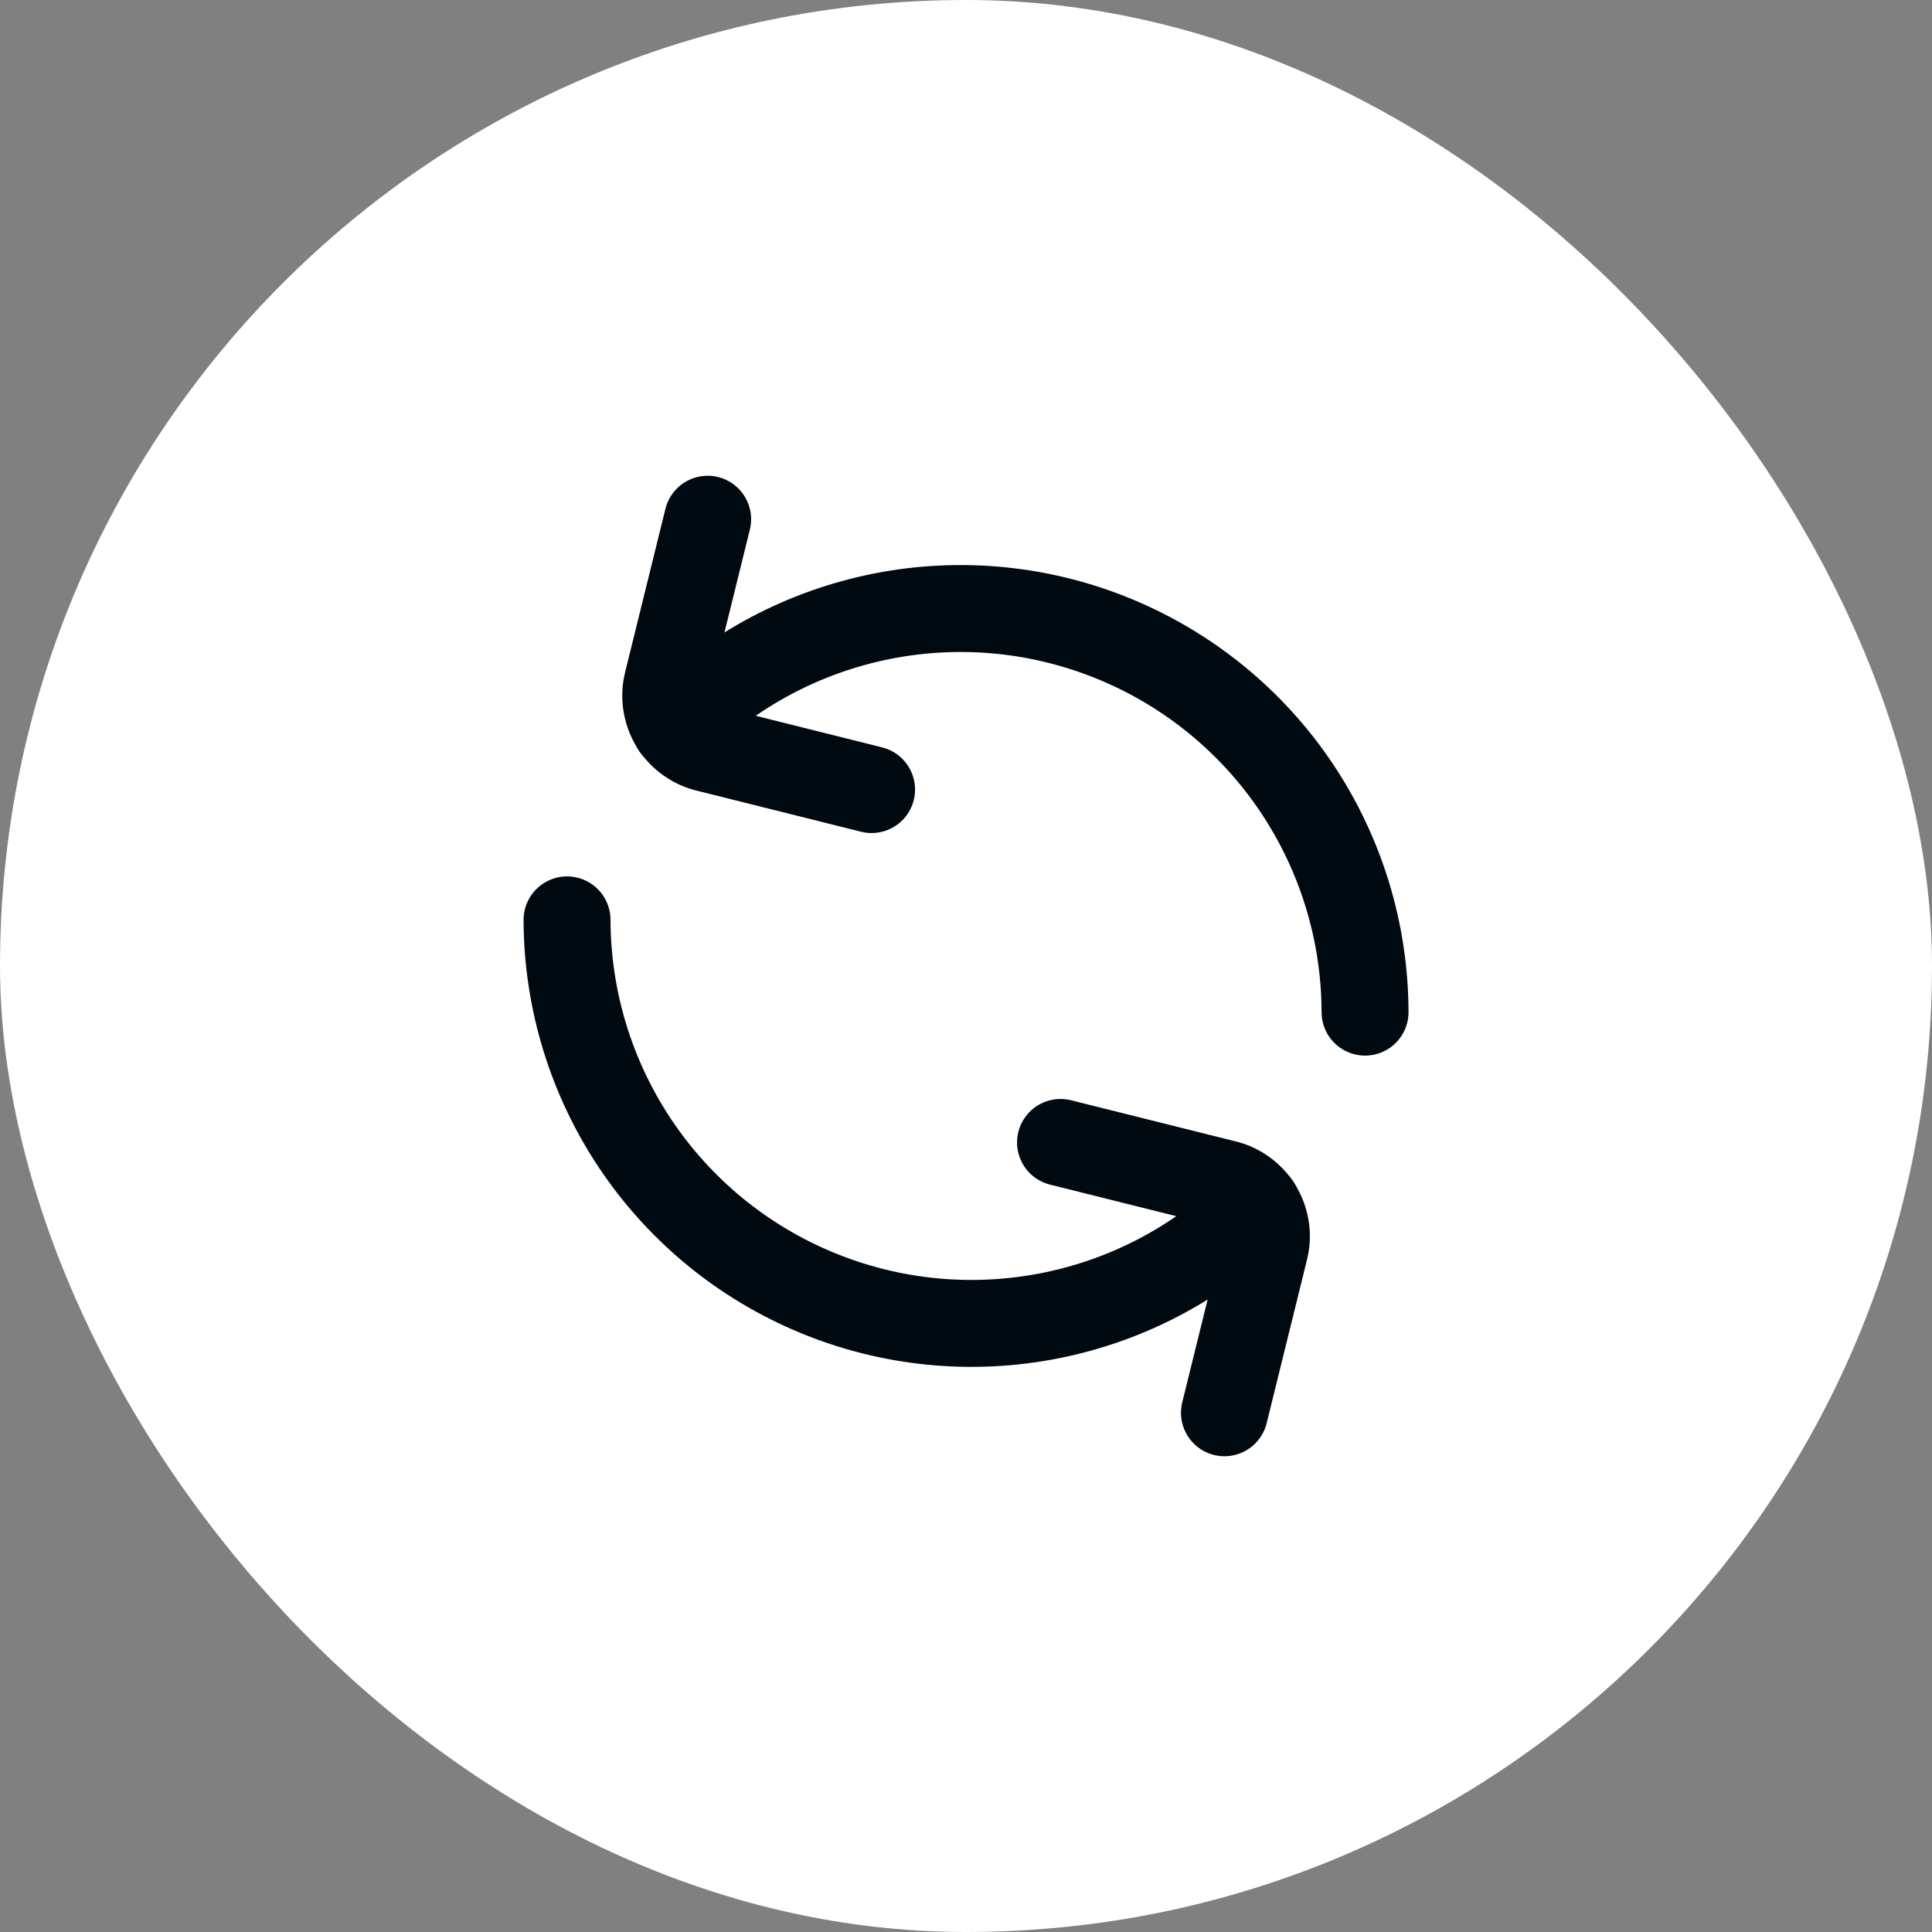
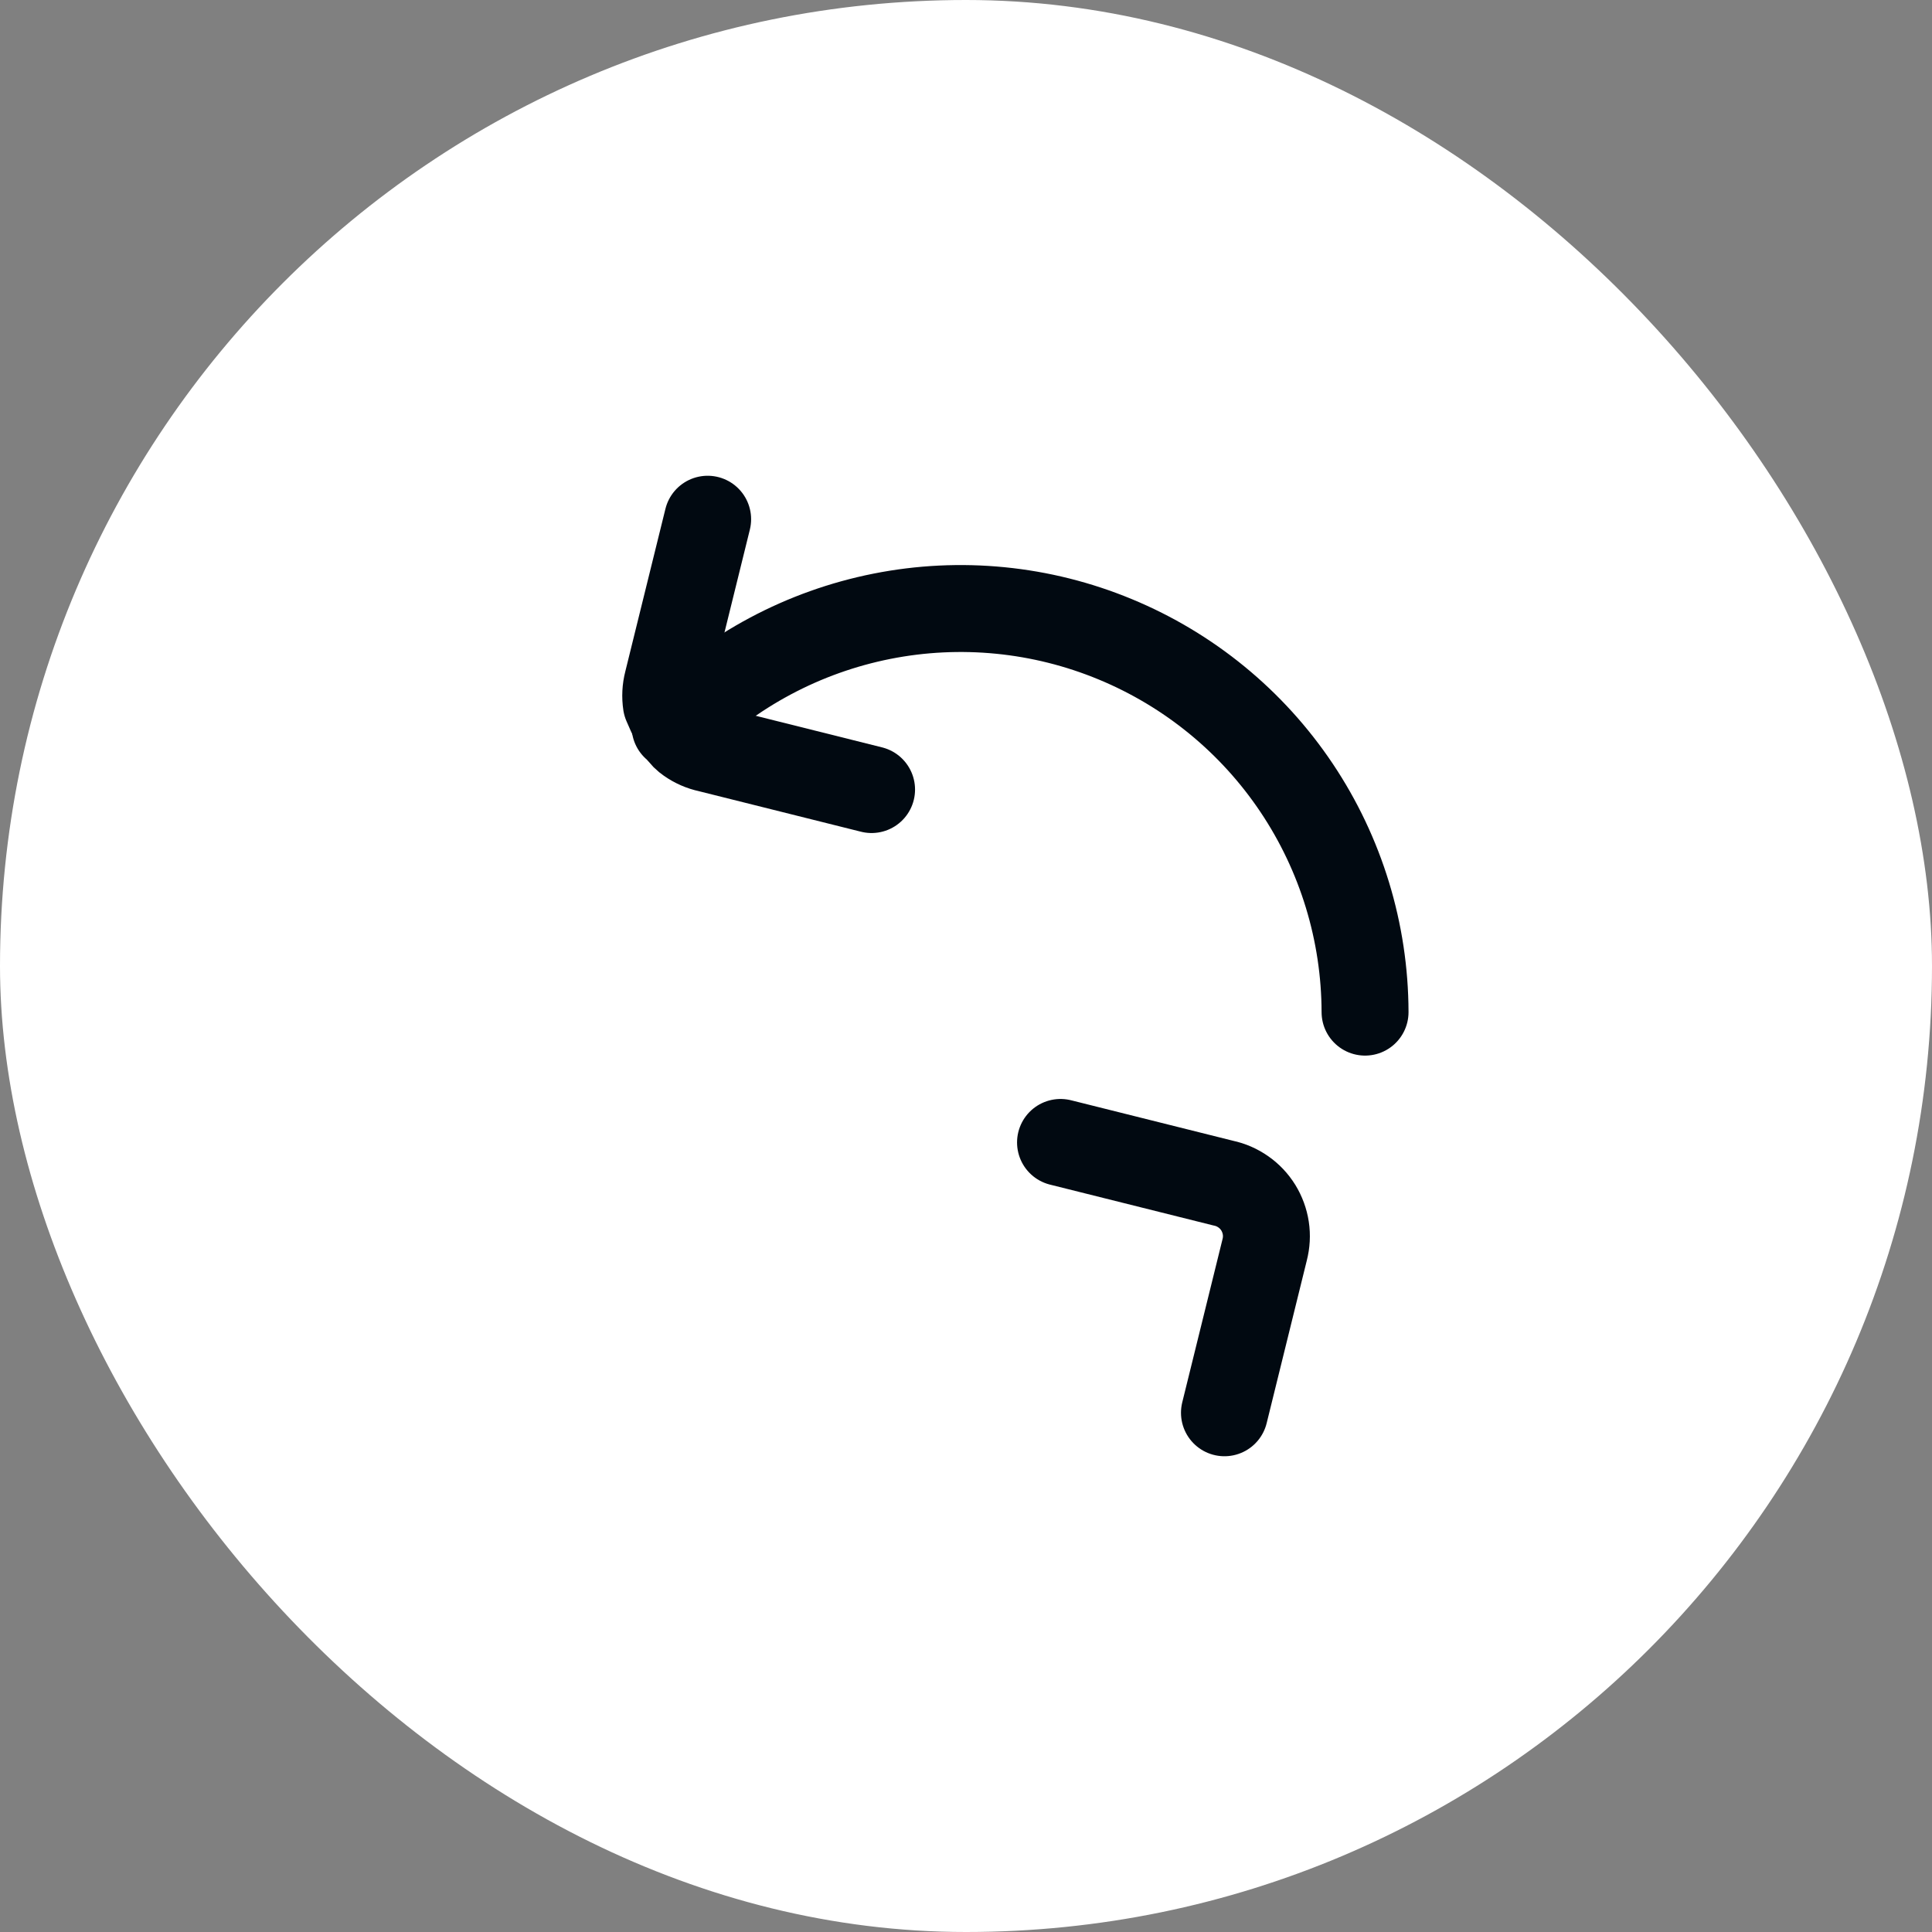
<svg xmlns="http://www.w3.org/2000/svg" width="40" height="40" viewBox="0 0 40 40" fill="none">
  <rect x="0" y="0" width="40" height="40" fill="#808080" stroke="none" />
  <rect width="40" height="40" rx="20" fill="white" />
-   <path d="M26.024 24.957C24.853 26.124 23.363 26.919 21.741 27.24C20.119 27.561 18.439 27.396 16.911 26.763C15.383 26.131 14.077 25.061 13.157 23.687C12.237 22.314 11.744 20.698 11.74 19.045" stroke="#010911" stroke-width="1.8" stroke-miterlimit="10" stroke-linecap="round" />
  <path d="M25.351 29.25L26.183 25.878C26.221 25.731 26.23 25.578 26.207 25.427C26.184 25.277 26.131 25.133 26.052 25.004C25.972 24.875 25.867 24.763 25.742 24.676C25.618 24.589 25.478 24.527 25.329 24.496L21.957 23.653" stroke="#010911" stroke-width="1.8" stroke-linecap="round" stroke-linejoin="round" />
  <path d="M13.977 15.043C15.148 13.875 16.638 13.081 18.26 12.759C19.882 12.437 21.563 12.603 23.09 13.236C24.618 13.868 25.925 14.938 26.845 16.312C27.765 17.686 28.258 19.301 28.262 20.955" stroke="#010911" stroke-width="1.8" stroke-miterlimit="10" stroke-linecap="round" />
-   <path d="M14.651 10.75L13.819 14.122C13.781 14.269 13.773 14.422 13.796 14.572C13.819 14.723 13.871 14.867 13.951 14.996C14.031 15.125 14.136 15.237 14.261 15.324C14.385 15.411 14.526 15.473 14.674 15.504L18.045 16.347" stroke="#010911" stroke-width="1.8" stroke-linecap="round" stroke-linejoin="round" />
+   <path d="M14.651 10.75L13.819 14.122C13.781 14.269 13.773 14.422 13.796 14.572C14.031 15.125 14.136 15.237 14.261 15.324C14.385 15.411 14.526 15.473 14.674 15.504L18.045 16.347" stroke="#010911" stroke-width="1.8" stroke-linecap="round" stroke-linejoin="round" />
</svg>